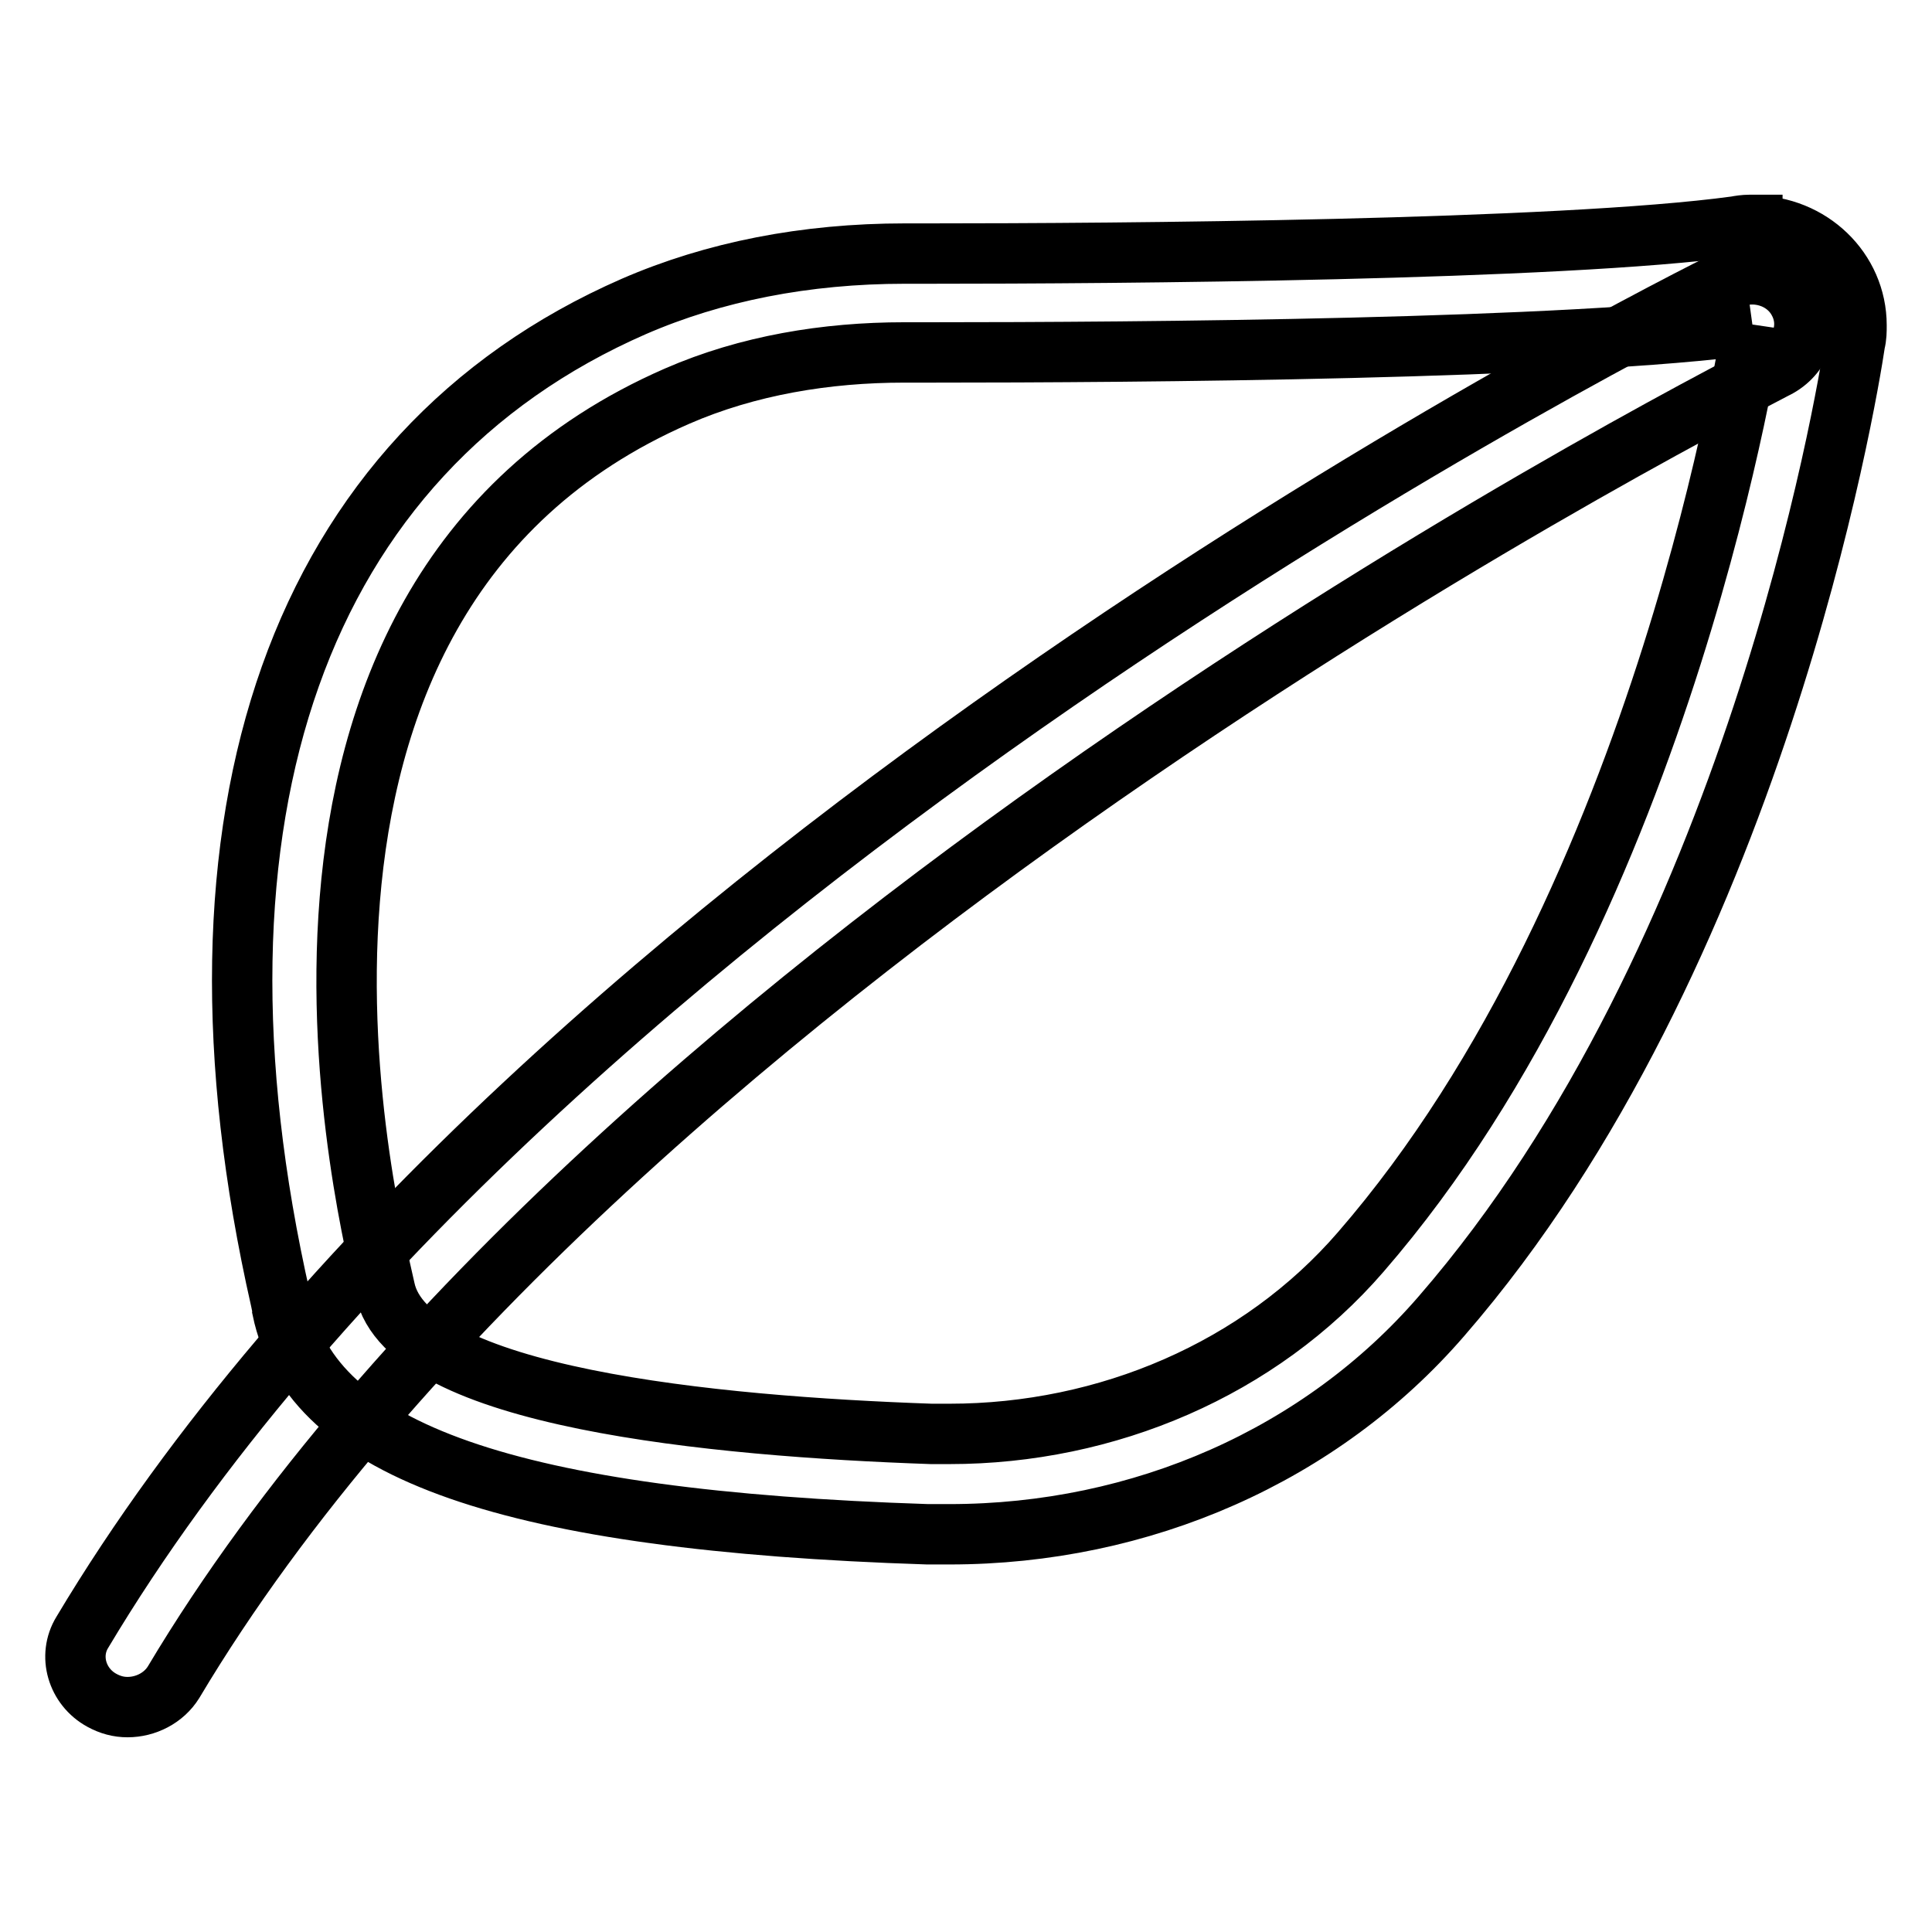
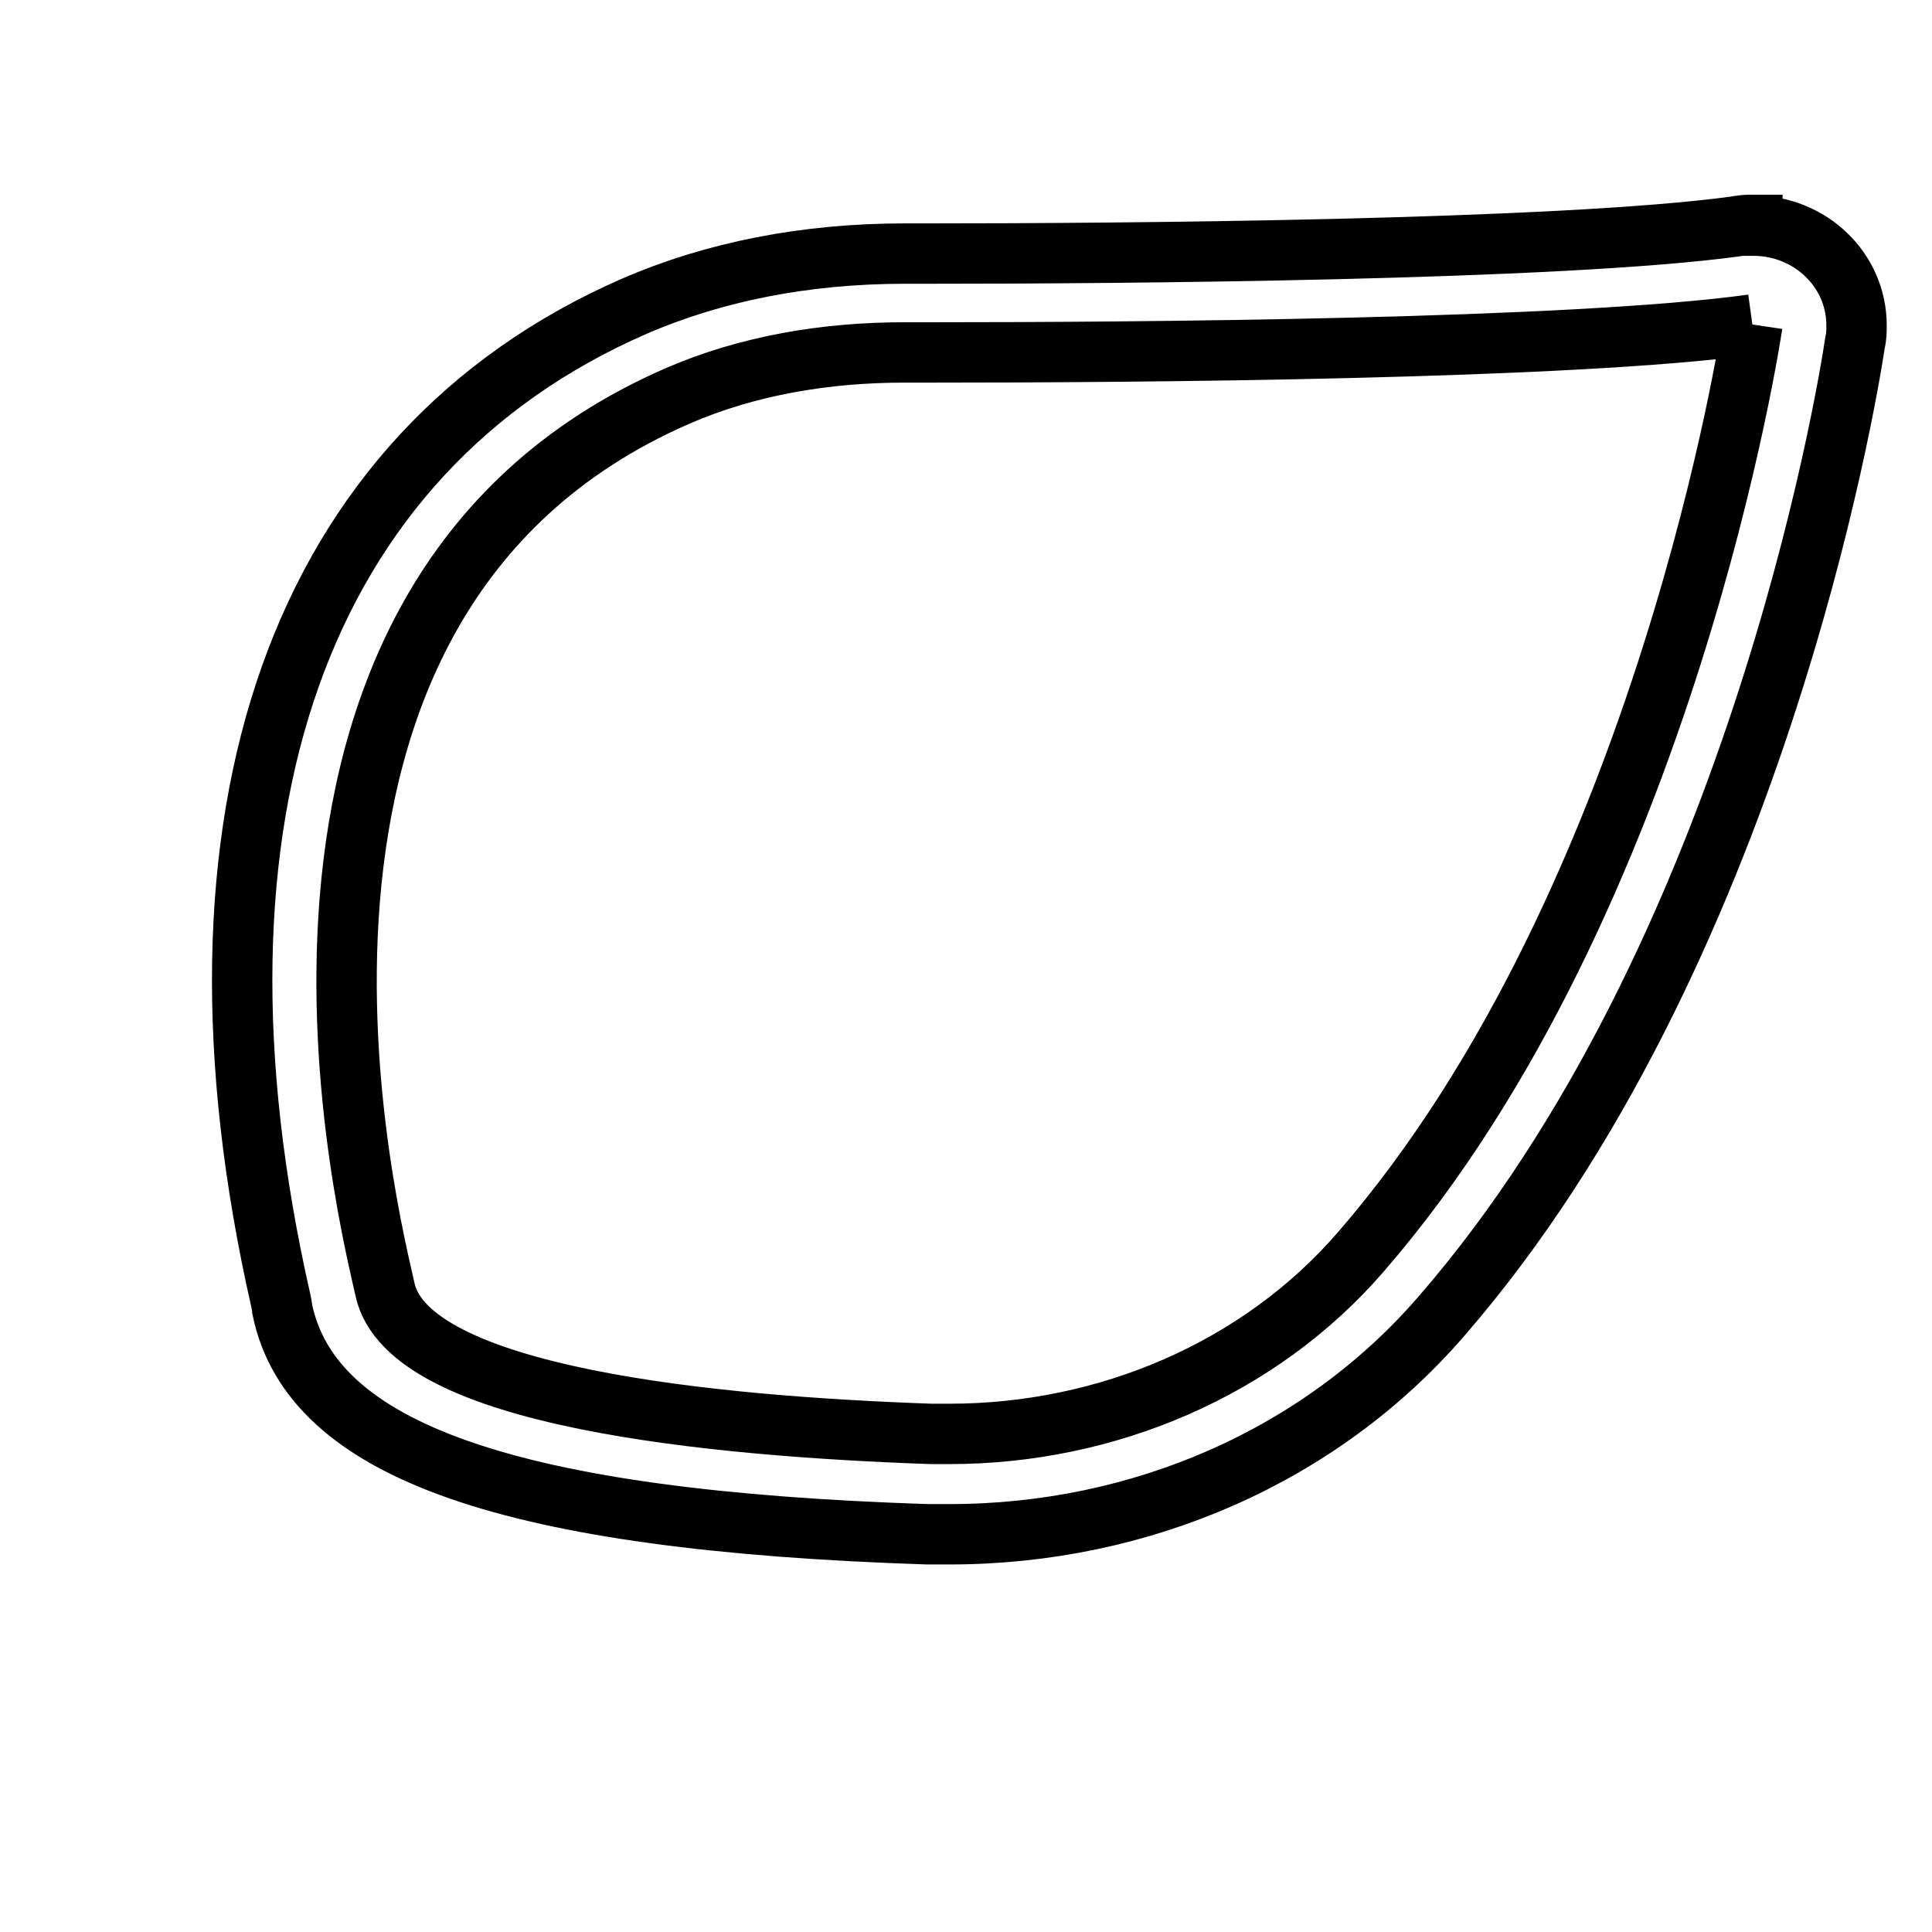
<svg xmlns="http://www.w3.org/2000/svg" version="1.1" x="0px" y="0px" viewBox="0 0 256 256" enable-background="new 0 0 256 256" xml:space="preserve">
  <g>
    <path stroke-width="8" fill-opacity="0" stroke="#000000" d="M232.2,43c0,0-11.2,76-51.9,122.9c-13.4,15.5-33.6,24.1-54.5,24.1c-0.8,0-1.6,0-2.4,0 C94.7,189,54,185.2,51,170.8c-1.5-7.2-23.8-91,38.7-118.3c9.4-4.1,19.8-5.8,30.1-5.8h3.4C150.6,46.7,208.3,46.3,232.2,43  M232.2,29.8h-0.4c-0.6,0-1.3,0.1-1.8,0.2c-23.5,3.2-82.4,3.6-106.8,3.6h-3.3c-13.2,0-25.3,2.4-35.9,7 c-44.4,19.4-61.4,67.4-46.8,131.7c0.1,0.5,0.2,0.9,0.2,1.2c3.9,18.8,30.2,28,85.5,29.8c1,0,1.9,0,2.9,0c25.5,0,49.3-10.5,65.2-28.9 c41.4-47.7,53.7-121.6,54.8-129c0.2-0.8,0.2-1.5,0.2-2.3c0-7.3-6.1-13.2-13.7-13.2H232.2z" />
-     <path stroke-width="8" fill-opacity="0" stroke="#000000" d="M16.9,226.2c-1.2,0-2.3-0.3-3.4-0.9c-3.3-1.8-4.5-5.9-2.6-9C70.8,116,222.5,40.3,229,37.1 c3.4-1.7,7.6-0.4,9.3,2.8c1.8,3.3,0.4,7.2-3,8.9C233.8,49.7,80.8,126,23,222.9C21.7,225,19.3,226.2,16.9,226.2z" />
  </g>
</svg>